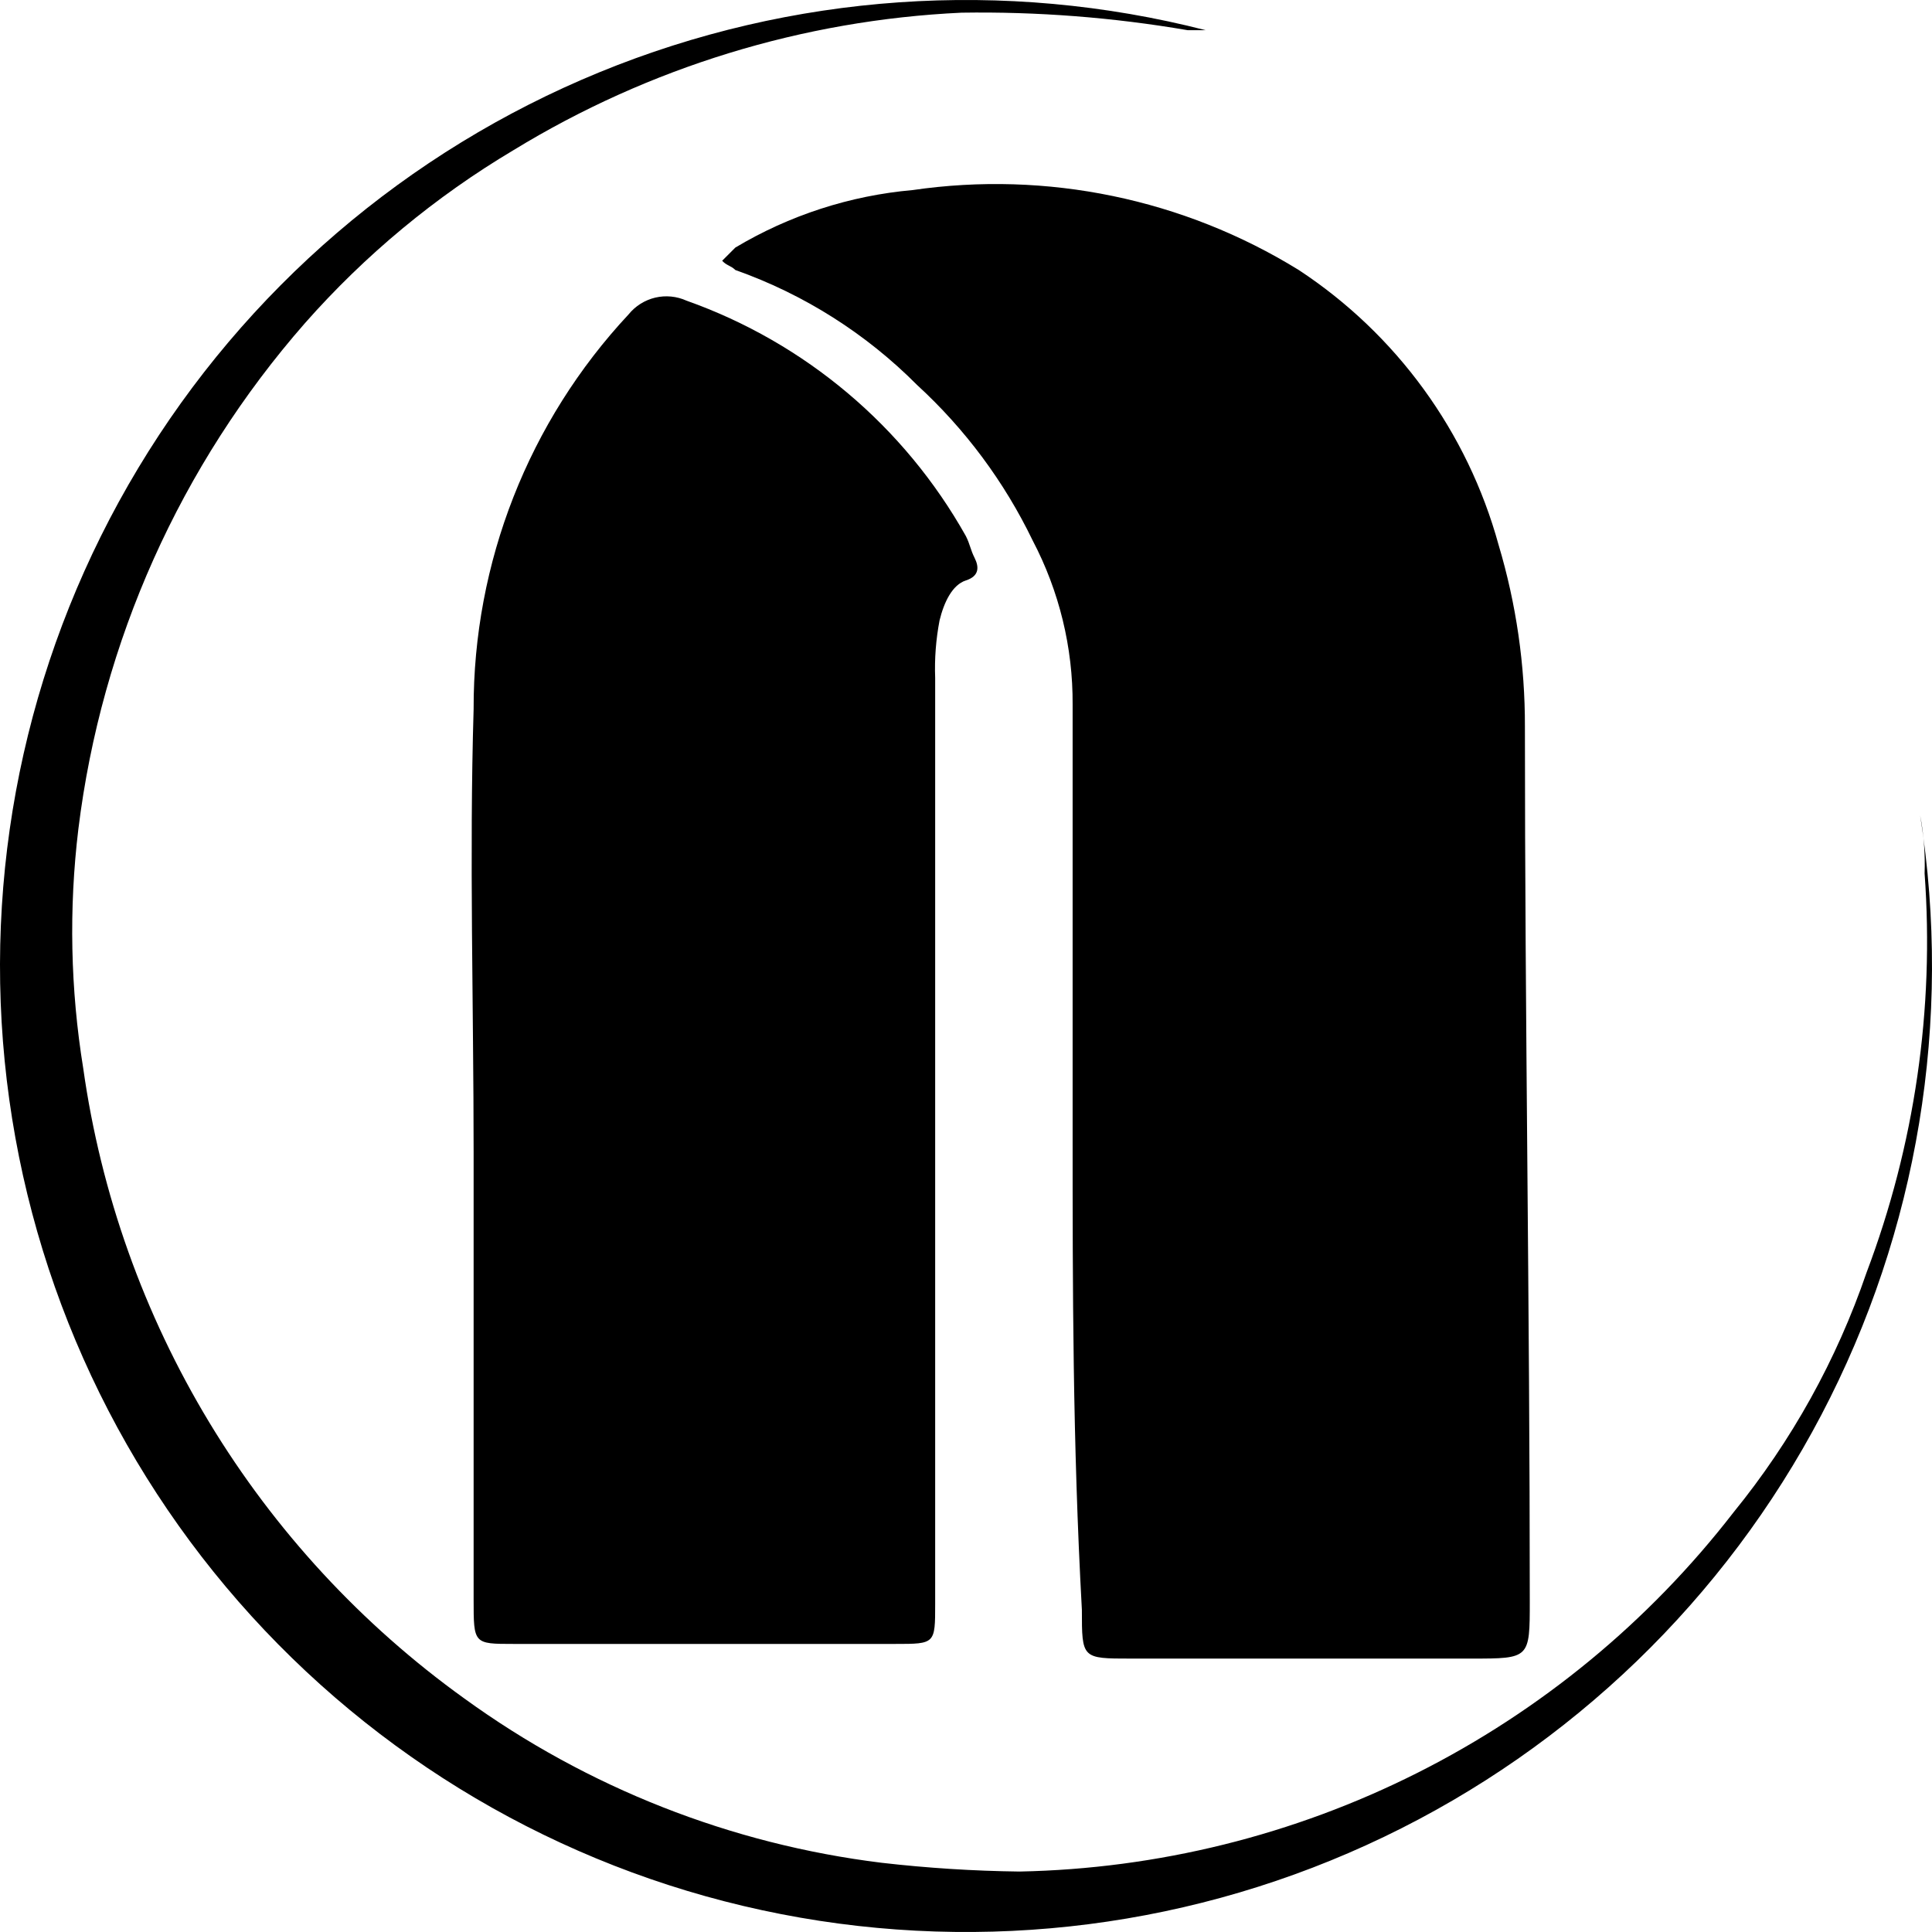
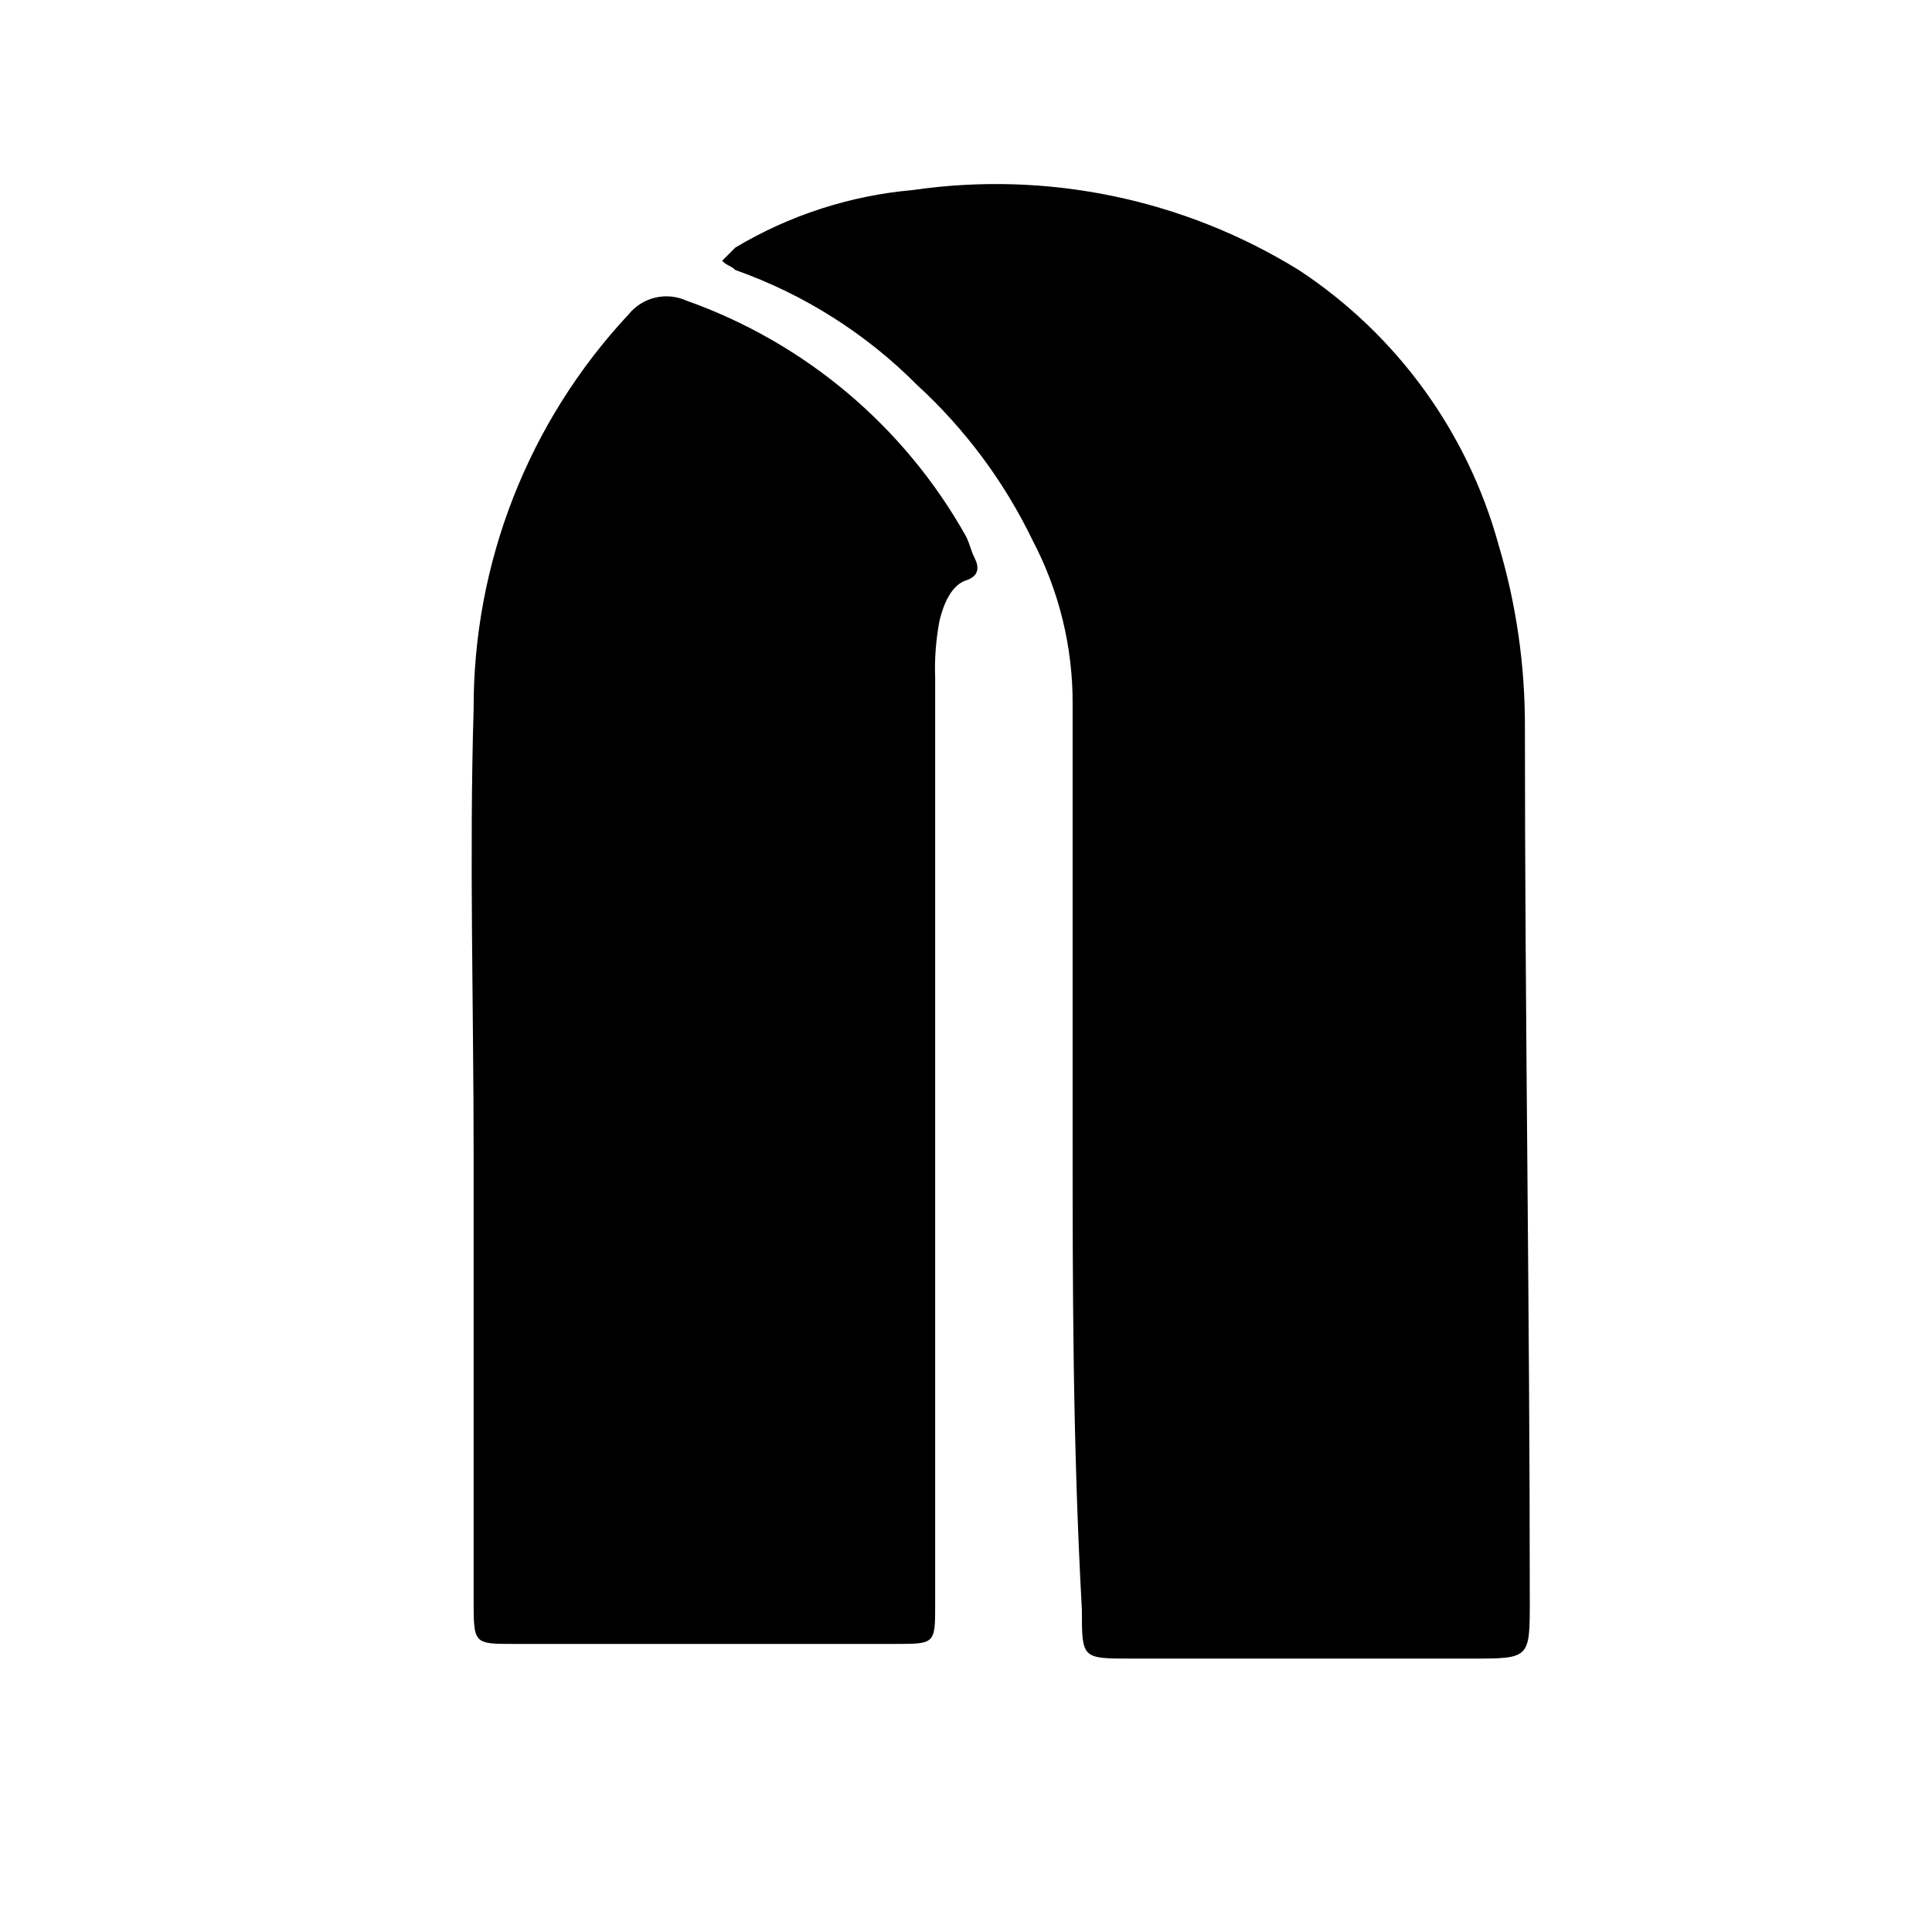
<svg xmlns="http://www.w3.org/2000/svg" width="48" height="48" viewBox="0 0 48 48" fill="none">
  <path d="M26.649 28.201V17.509C26.658 16.088 26.317 14.687 25.656 13.428C24.953 11.971 23.979 10.66 22.786 9.566C21.514 8.286 19.97 7.31 18.269 6.708C18.16 6.599 18.051 6.599 17.942 6.478L18.269 6.151C19.612 5.348 21.119 4.859 22.677 4.722C26.008 4.237 29.403 4.94 32.267 6.708C34.697 8.306 36.462 10.733 37.232 13.538C37.67 15.003 37.89 16.525 37.886 18.054C37.886 25.32 38.007 32.5 38.007 39.778C38.007 41.206 38.007 41.207 36.566 41.207H28.09C26.879 41.207 26.879 41.207 26.879 39.996C26.649 35.806 26.649 31.955 26.649 28.201Z" fill="black" />
  <path d="M11.767 28.637C11.767 25.005 11.658 21.251 11.767 17.618C11.757 13.978 13.133 10.471 15.618 7.81C15.786 7.602 16.02 7.456 16.28 7.394C16.541 7.333 16.815 7.36 17.059 7.471C20.003 8.516 22.468 10.594 23.997 13.319C24.106 13.537 24.106 13.646 24.215 13.864C24.324 14.082 24.336 14.312 23.997 14.421C23.658 14.53 23.452 14.966 23.343 15.414C23.253 15.885 23.216 16.364 23.234 16.843V39.85C23.234 40.843 23.234 40.843 22.241 40.843H12.76C11.767 40.843 11.767 40.843 11.767 39.741V28.601V28.637Z" fill="black" />
-   <path d="M47.706 20.258C48.512 25.359 47.65 30.583 45.25 35.155C42.85 39.727 39.039 43.403 34.384 45.637C29.728 47.872 24.476 48.545 19.408 47.556C14.339 46.569 9.725 43.972 6.249 40.153C2.774 36.334 0.623 31.495 0.116 26.357C-0.391 21.218 0.773 16.052 3.435 11.628C6.097 7.203 10.115 3.755 14.893 1.795C19.67 -0.164 24.952 -0.531 29.955 0.75H29.507C27.651 0.432 25.77 0.286 23.888 0.315C19.951 0.499 16.123 1.674 12.76 3.729C10.819 4.884 9.071 6.334 7.577 8.028C4.483 11.559 2.521 15.938 1.947 20.597C1.708 22.575 1.749 24.576 2.068 26.543C2.507 29.657 3.573 32.649 5.2 35.34C6.828 38.031 8.983 40.364 11.537 42.199C14.591 44.414 18.158 45.819 21.902 46.28C23.04 46.411 24.184 46.484 25.329 46.498C28.765 46.43 32.142 45.593 35.211 44.048C38.281 42.504 40.966 40.292 43.069 37.574C44.514 35.799 45.633 33.782 46.374 31.616C47.57 28.454 48.062 25.07 47.816 21.699C47.833 21.216 47.797 20.733 47.706 20.258V20.258Z" fill="black" />
</svg>